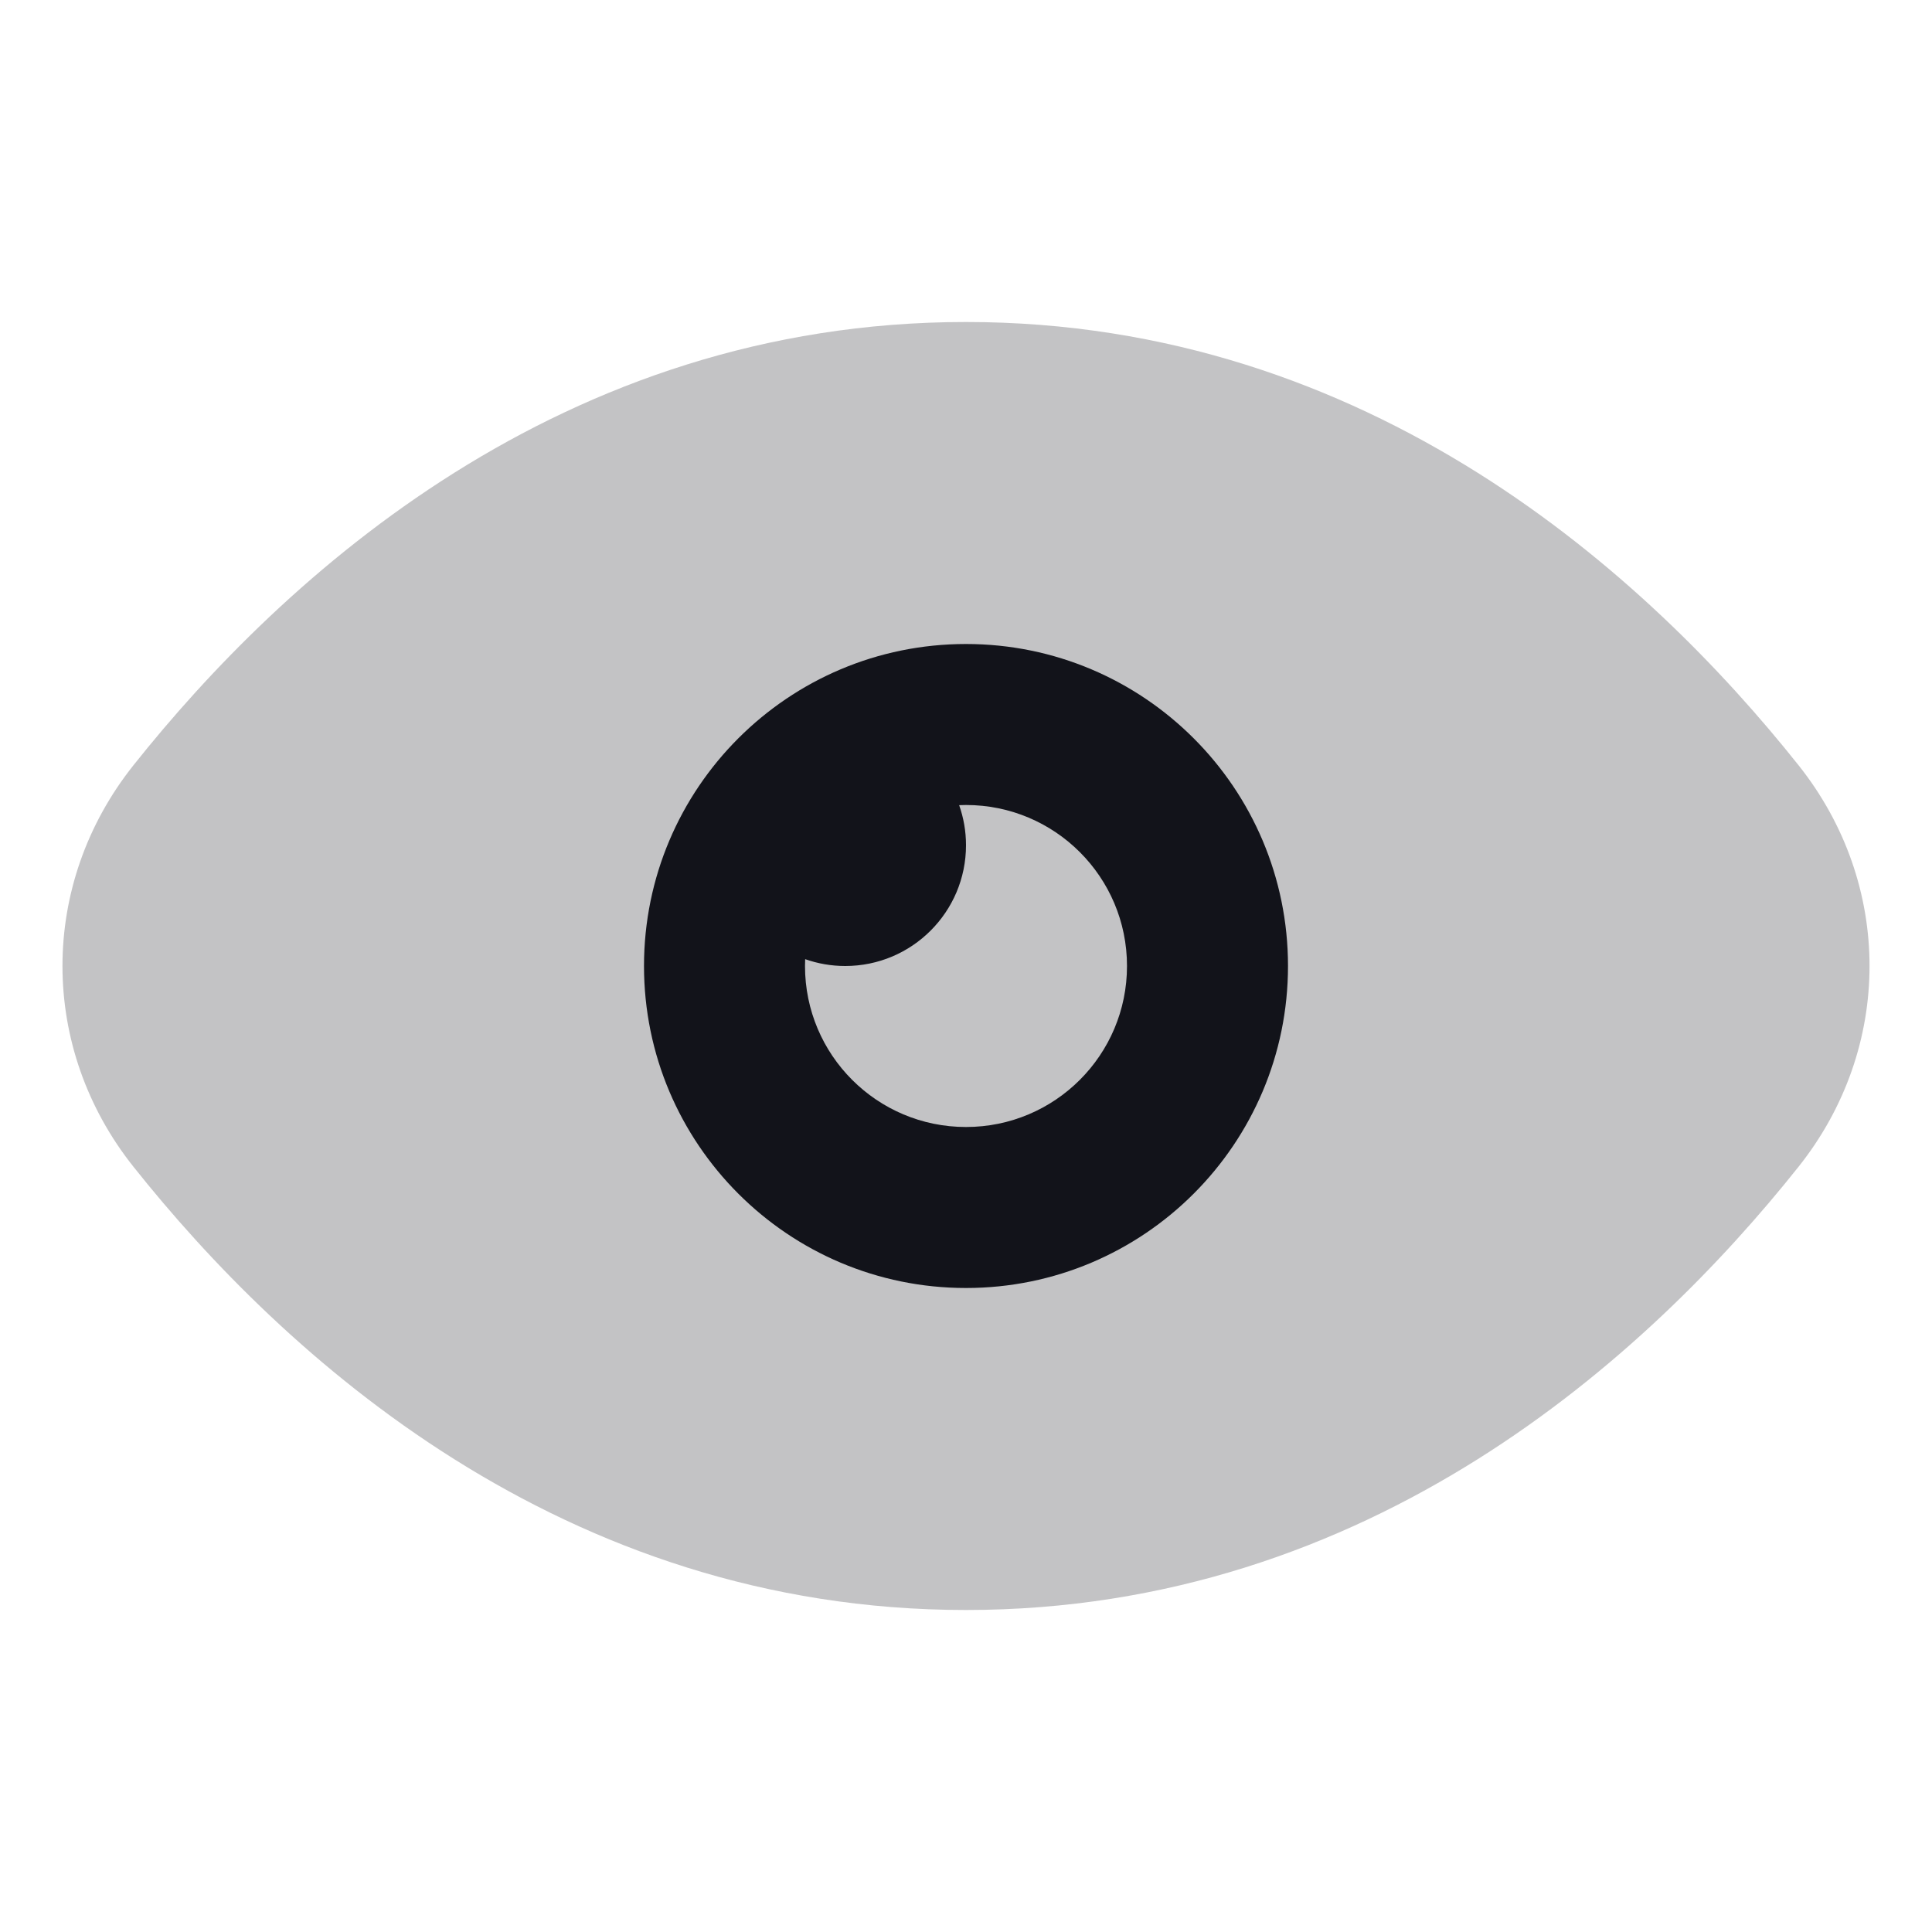
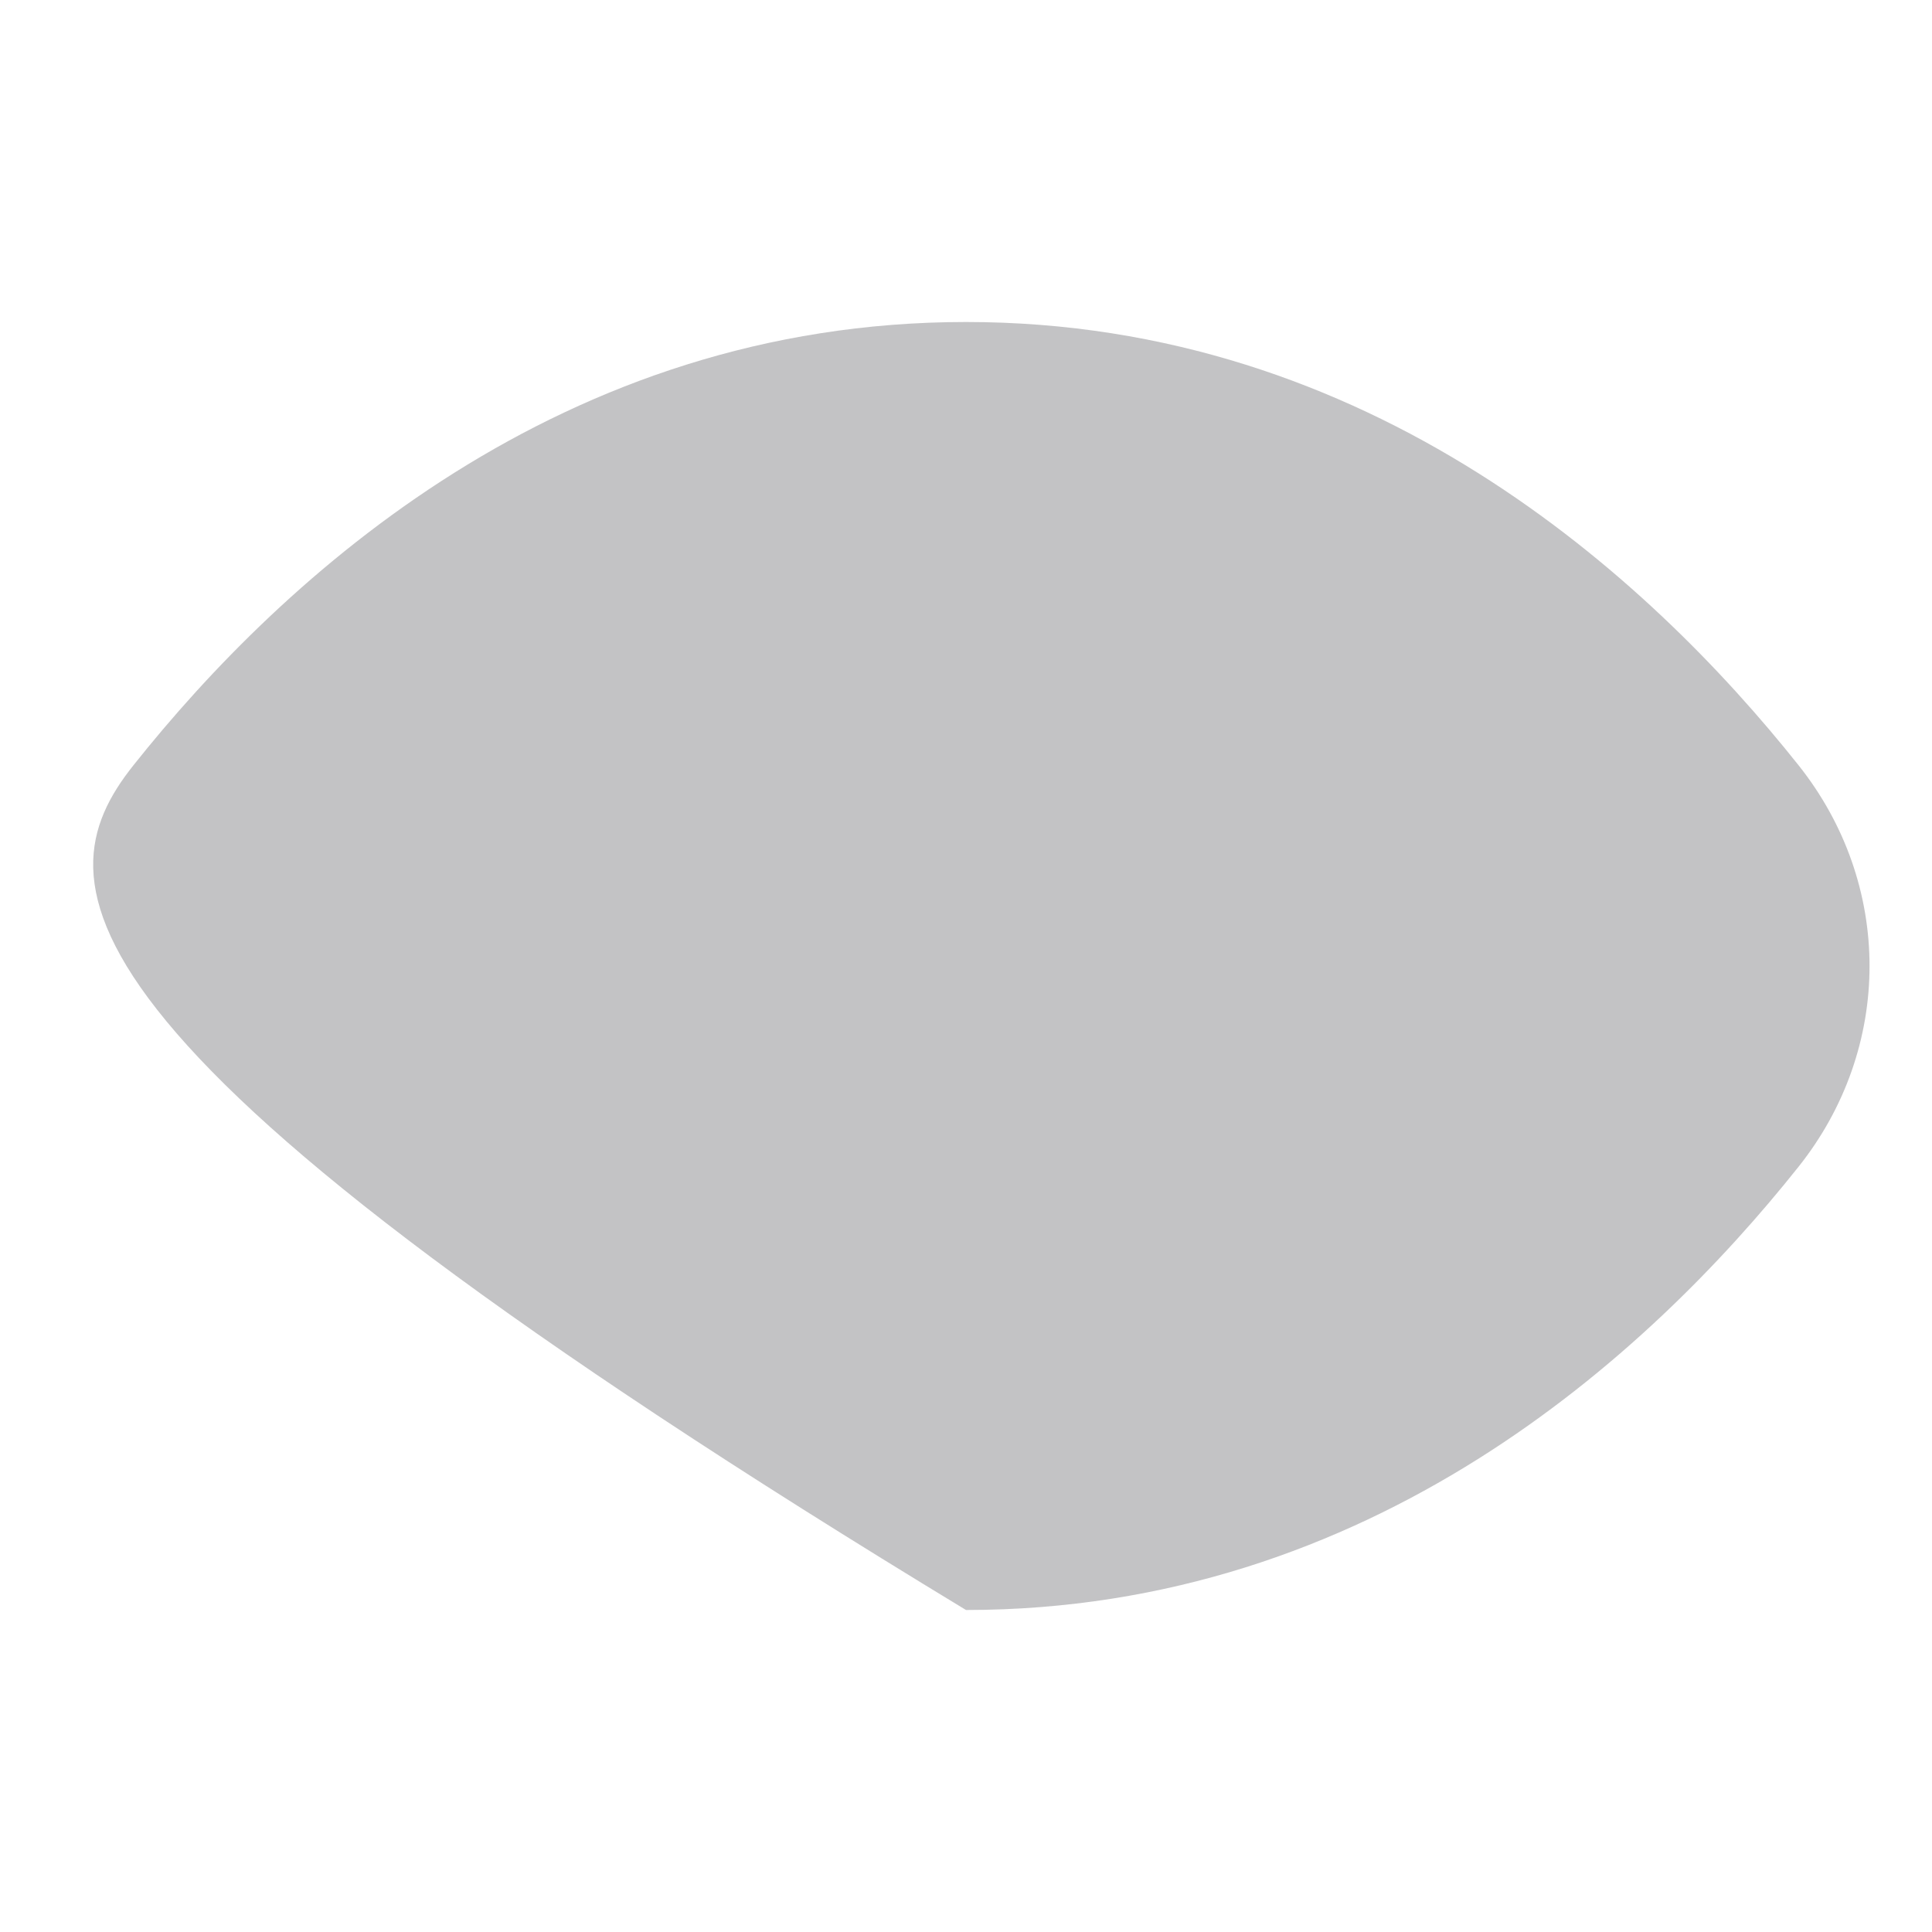
<svg xmlns="http://www.w3.org/2000/svg" width="24" height="24" viewBox="0 0 24 24" fill="none">
-   <path opacity="0.25" d="M22.342 9.506C23.518 10.984 23.518 13.016 22.342 14.494C20.474 16.842 17.026 20 12 20C6.973 20 3.526 16.842 1.658 14.494C0.482 13.016 0.482 10.984 1.658 9.506C3.526 7.158 6.973 4 12 4C17.026 4 20.474 7.158 22.342 9.506Z" fill="#12131A" />
-   <path fill-rule="evenodd" clip-rule="evenodd" d="M14 12C14 13.105 13.105 14 12 14C10.895 14 10 13.105 10 12C10 11.972 10.001 11.943 10.002 11.915C10.158 11.97 10.325 12 10.5 12C11.328 12 12 11.328 12 10.5C12 10.325 11.97 10.158 11.915 10.002C11.943 10.001 11.972 10 12 10C13.105 10 14 10.895 14 12ZM16 12C16 14.209 14.209 16 12 16C9.791 16 8 14.209 8 12C8 9.791 9.791 8 12 8C14.209 8 16 9.791 16 12Z" fill="#12131A" />
+   <path opacity="0.25" d="M22.342 9.506C23.518 10.984 23.518 13.016 22.342 14.494C20.474 16.842 17.026 20 12 20C0.482 13.016 0.482 10.984 1.658 9.506C3.526 7.158 6.973 4 12 4C17.026 4 20.474 7.158 22.342 9.506Z" fill="#12131A" />
</svg>